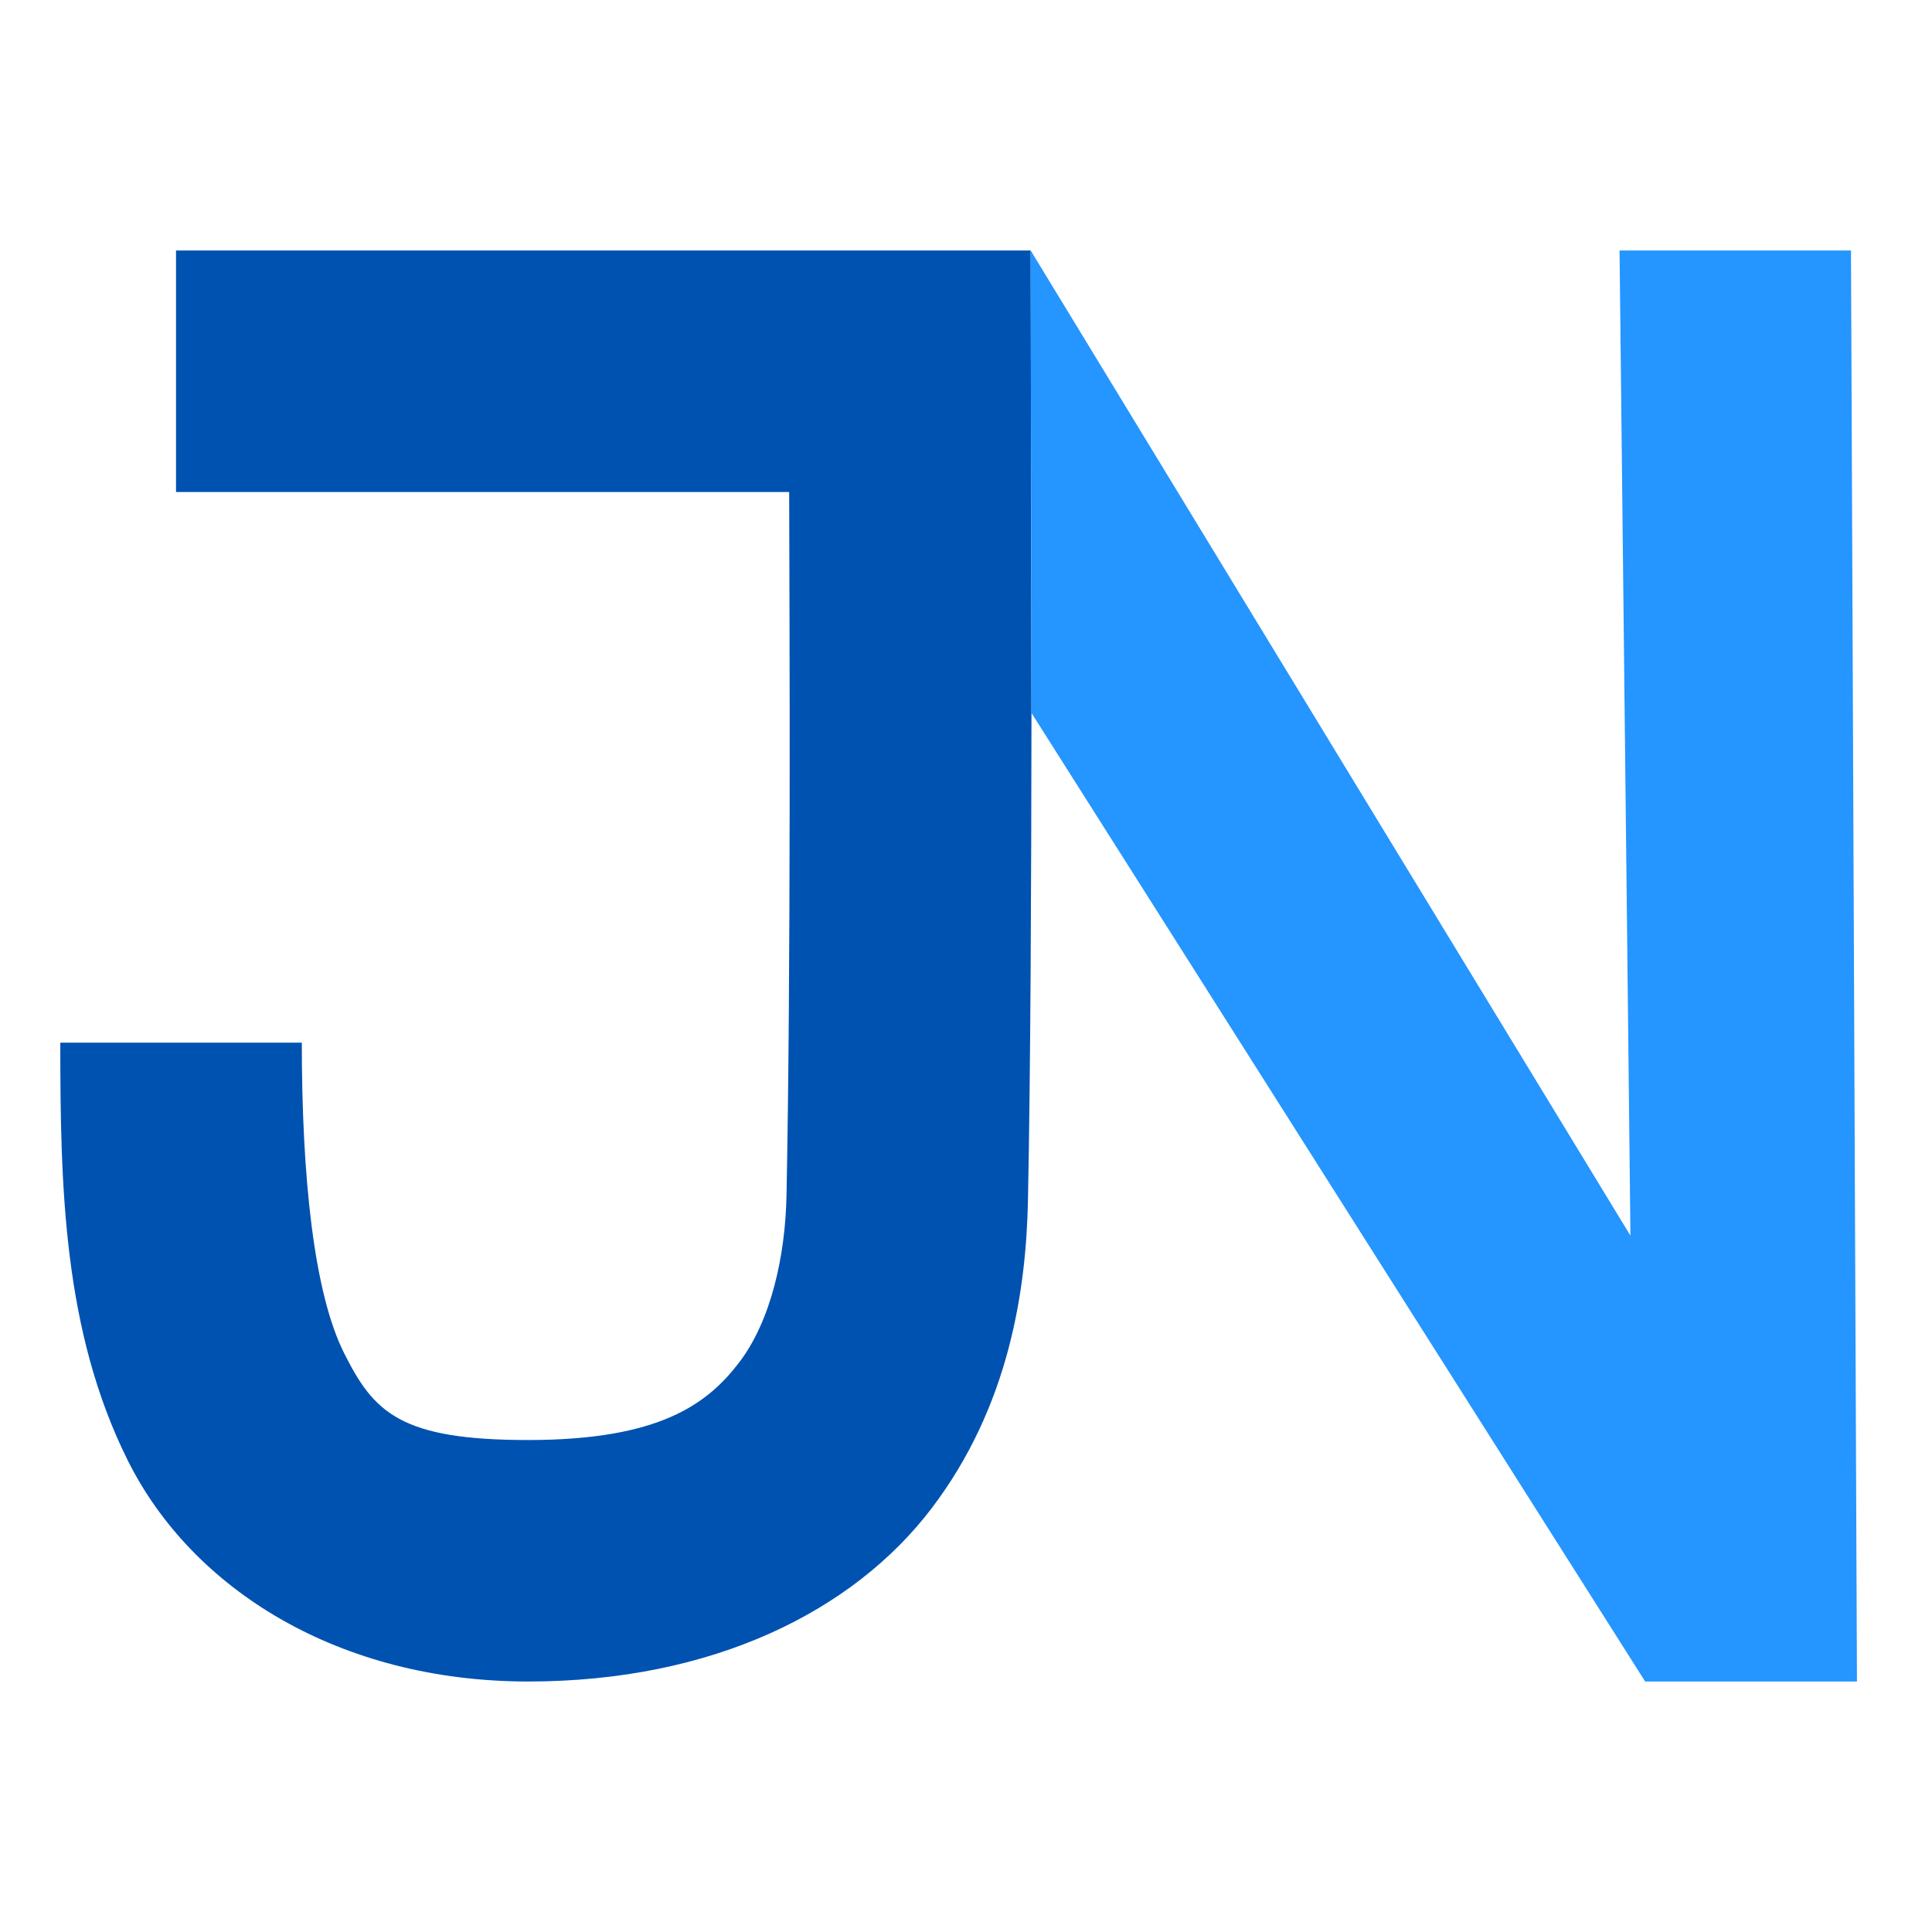
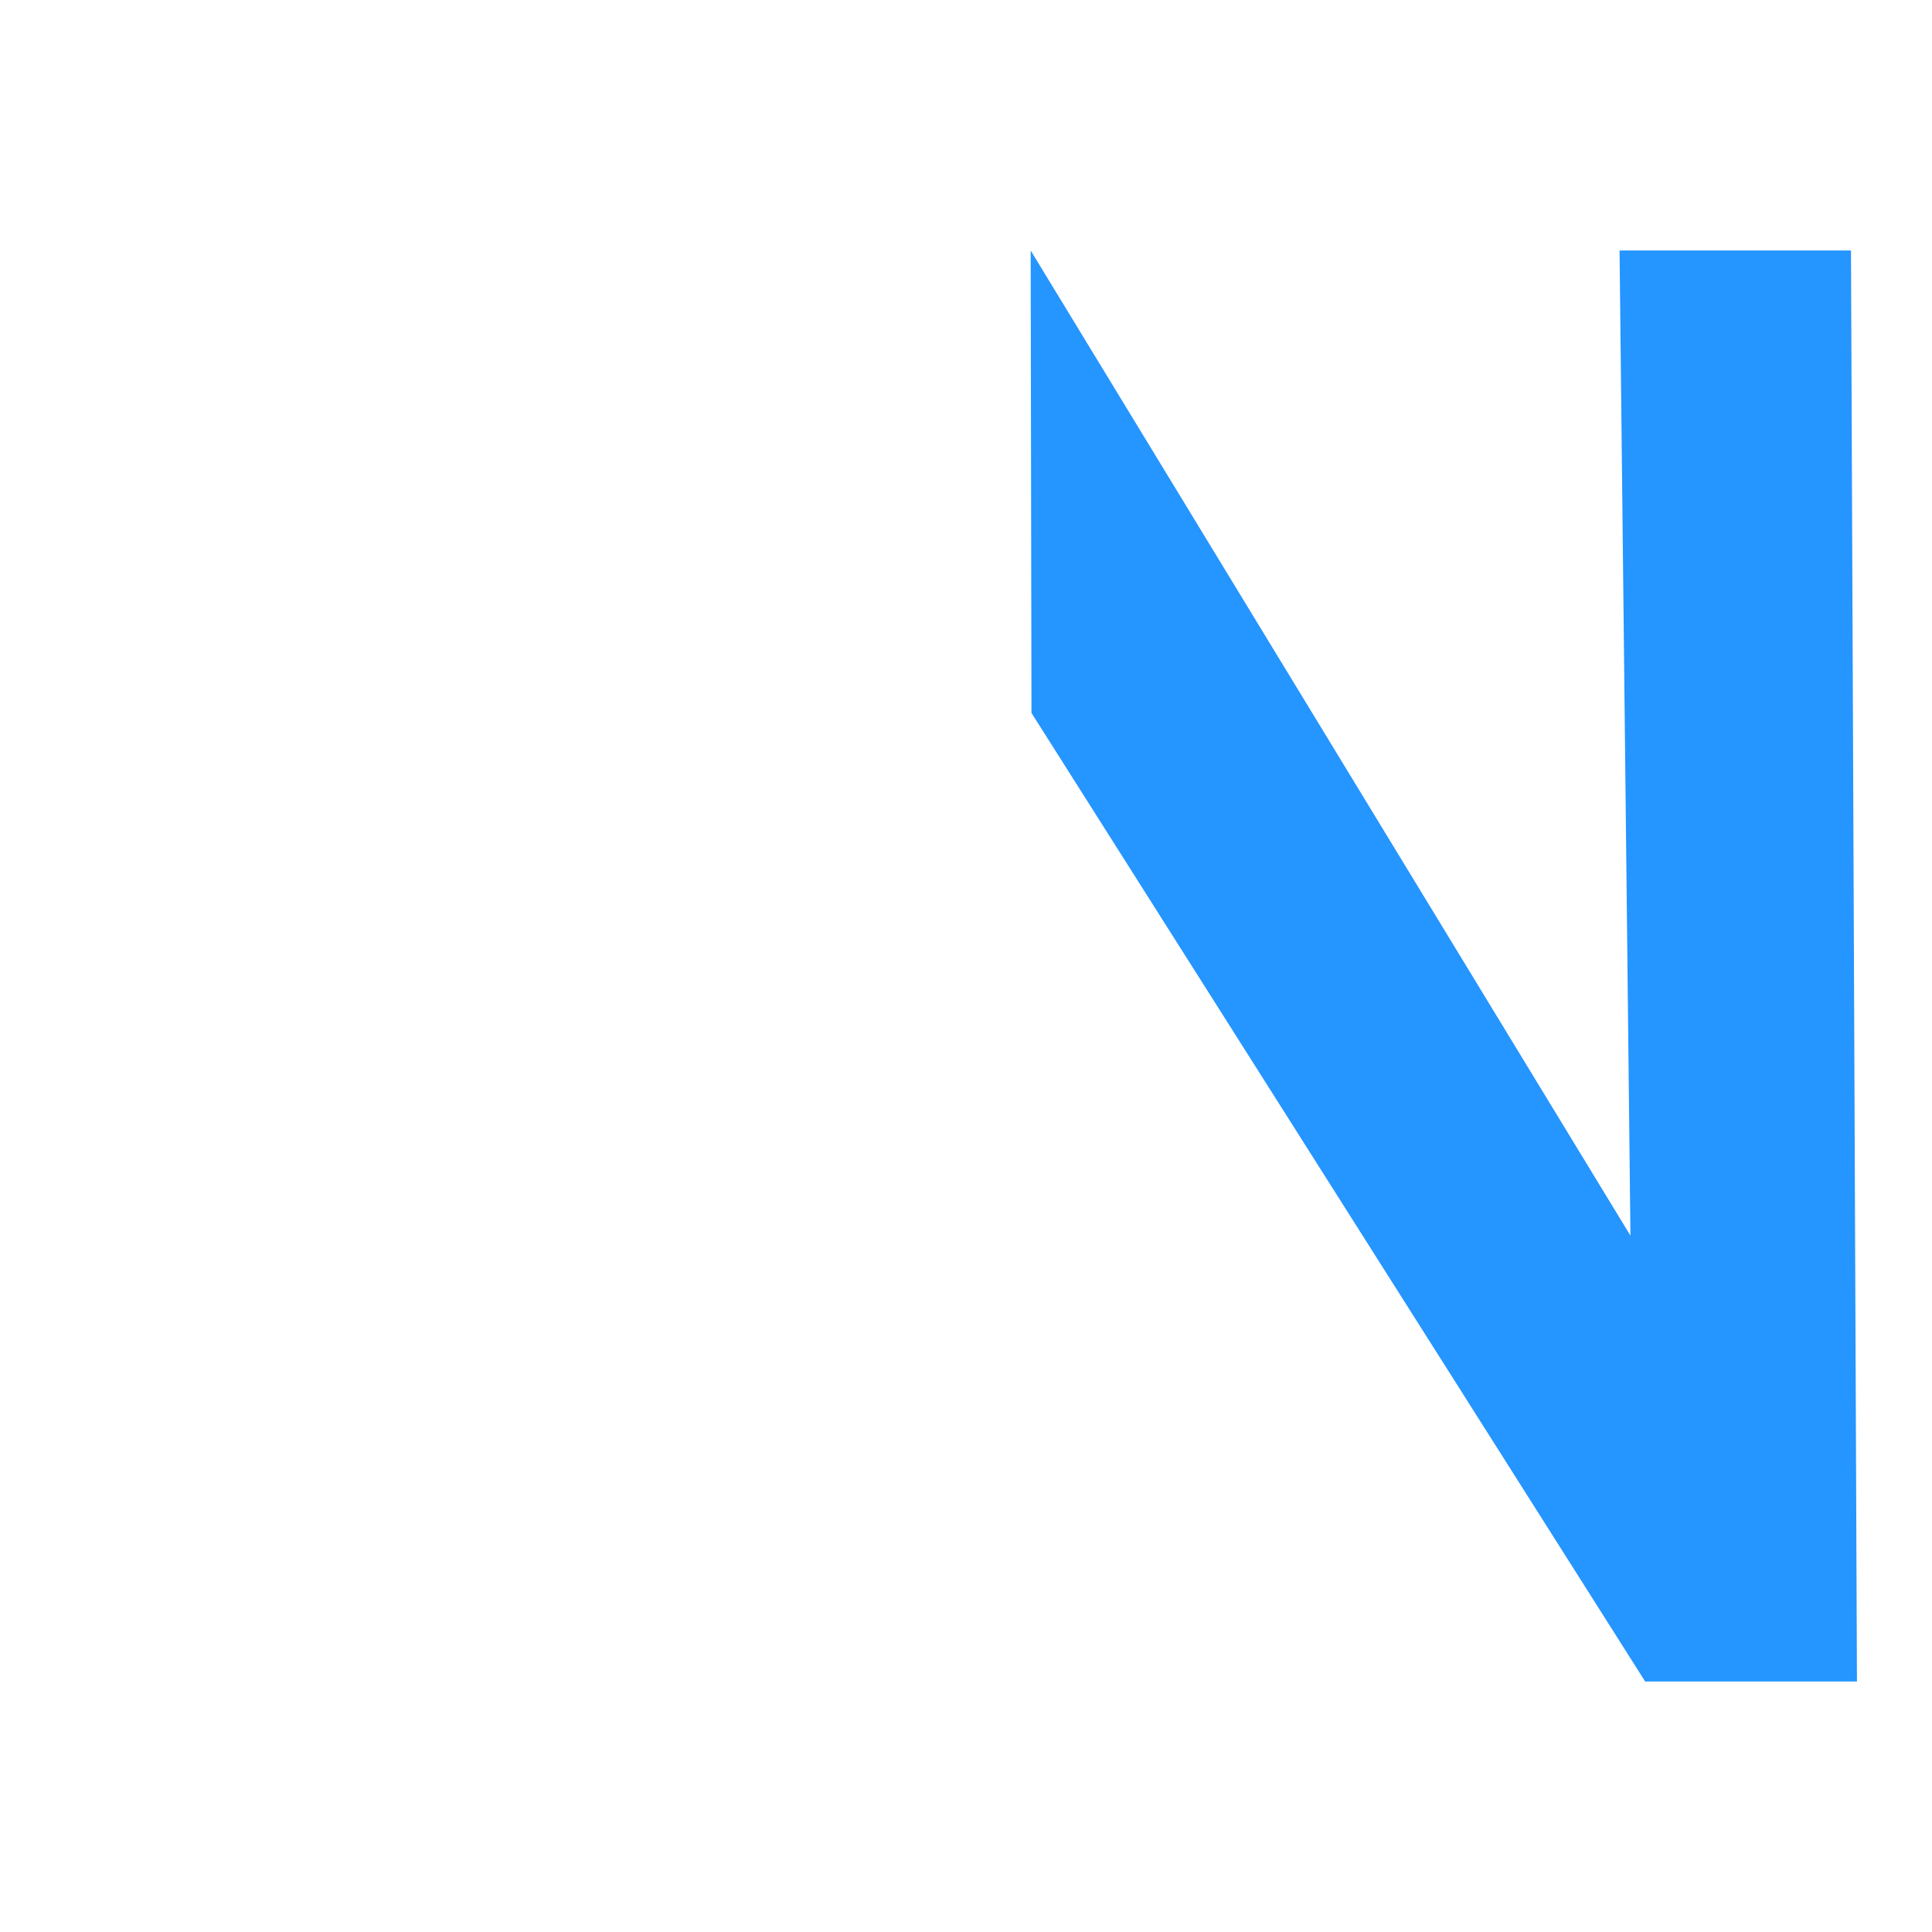
<svg xmlns="http://www.w3.org/2000/svg" width="256" height="256" viewBox="0 0 67.733 67.733" version="1.1" id="svg1">
  <defs id="defs1" />
  <g id="layer1">
-     <path id="path3" style="color:#000000;fill:#0052b1;stroke:none;-inkscape-stroke:none;fill-opacity:1" d="M 6.171 8.782 L 6.171 17.249 L 27.667 17.249 C 27.68 21.651 27.73 34.259 27.573 41.936 C 27.53 44.018 27.037 46.289 25.919 47.758 C 24.8 49.228 23.118 50.485 18.515 50.485 C 14.024 50.485 13.099 49.517 12.054 47.418 C 11.008 45.32 10.581 41.296 10.581 36.555 L 2.114 36.555 C 2.114 41.601 2.217 46.66 4.477 51.196 C 6.738 55.732 11.896 58.951 18.515 58.951 C 25.021 58.951 29.932 56.464 32.655 52.887 C 35.379 49.31 35.974 45.232 36.038 42.108 C 36.129 37.689 36.156 30.915 36.162 24.995 L 36.134 8.782 L 6.171 8.782 z " />
-     <path style="fill:#2595ff;stroke:none;stroke-width:0.265px;stroke-linecap:butt;stroke-linejoin:miter;stroke-opacity:1;fill-opacity:1" d="m 36.134,8.782 0.028,16.213 21.515,33.956 h 7.425 L 64.893,8.782 h -8.114 l 0.382,34.538 z" id="path5" />
+     <path style="fill:#2595ff;stroke:none;stroke-width:0.265px;stroke-linecap:butt;stroke-linejoin:miter;stroke-opacity:1;fill-opacity:1" d="m 36.134,8.782 0.028,16.213 21.515,33.956 h 7.425 L 64.893,8.782 h -8.114 l 0.382,34.538 " id="path5" />
  </g>
</svg>